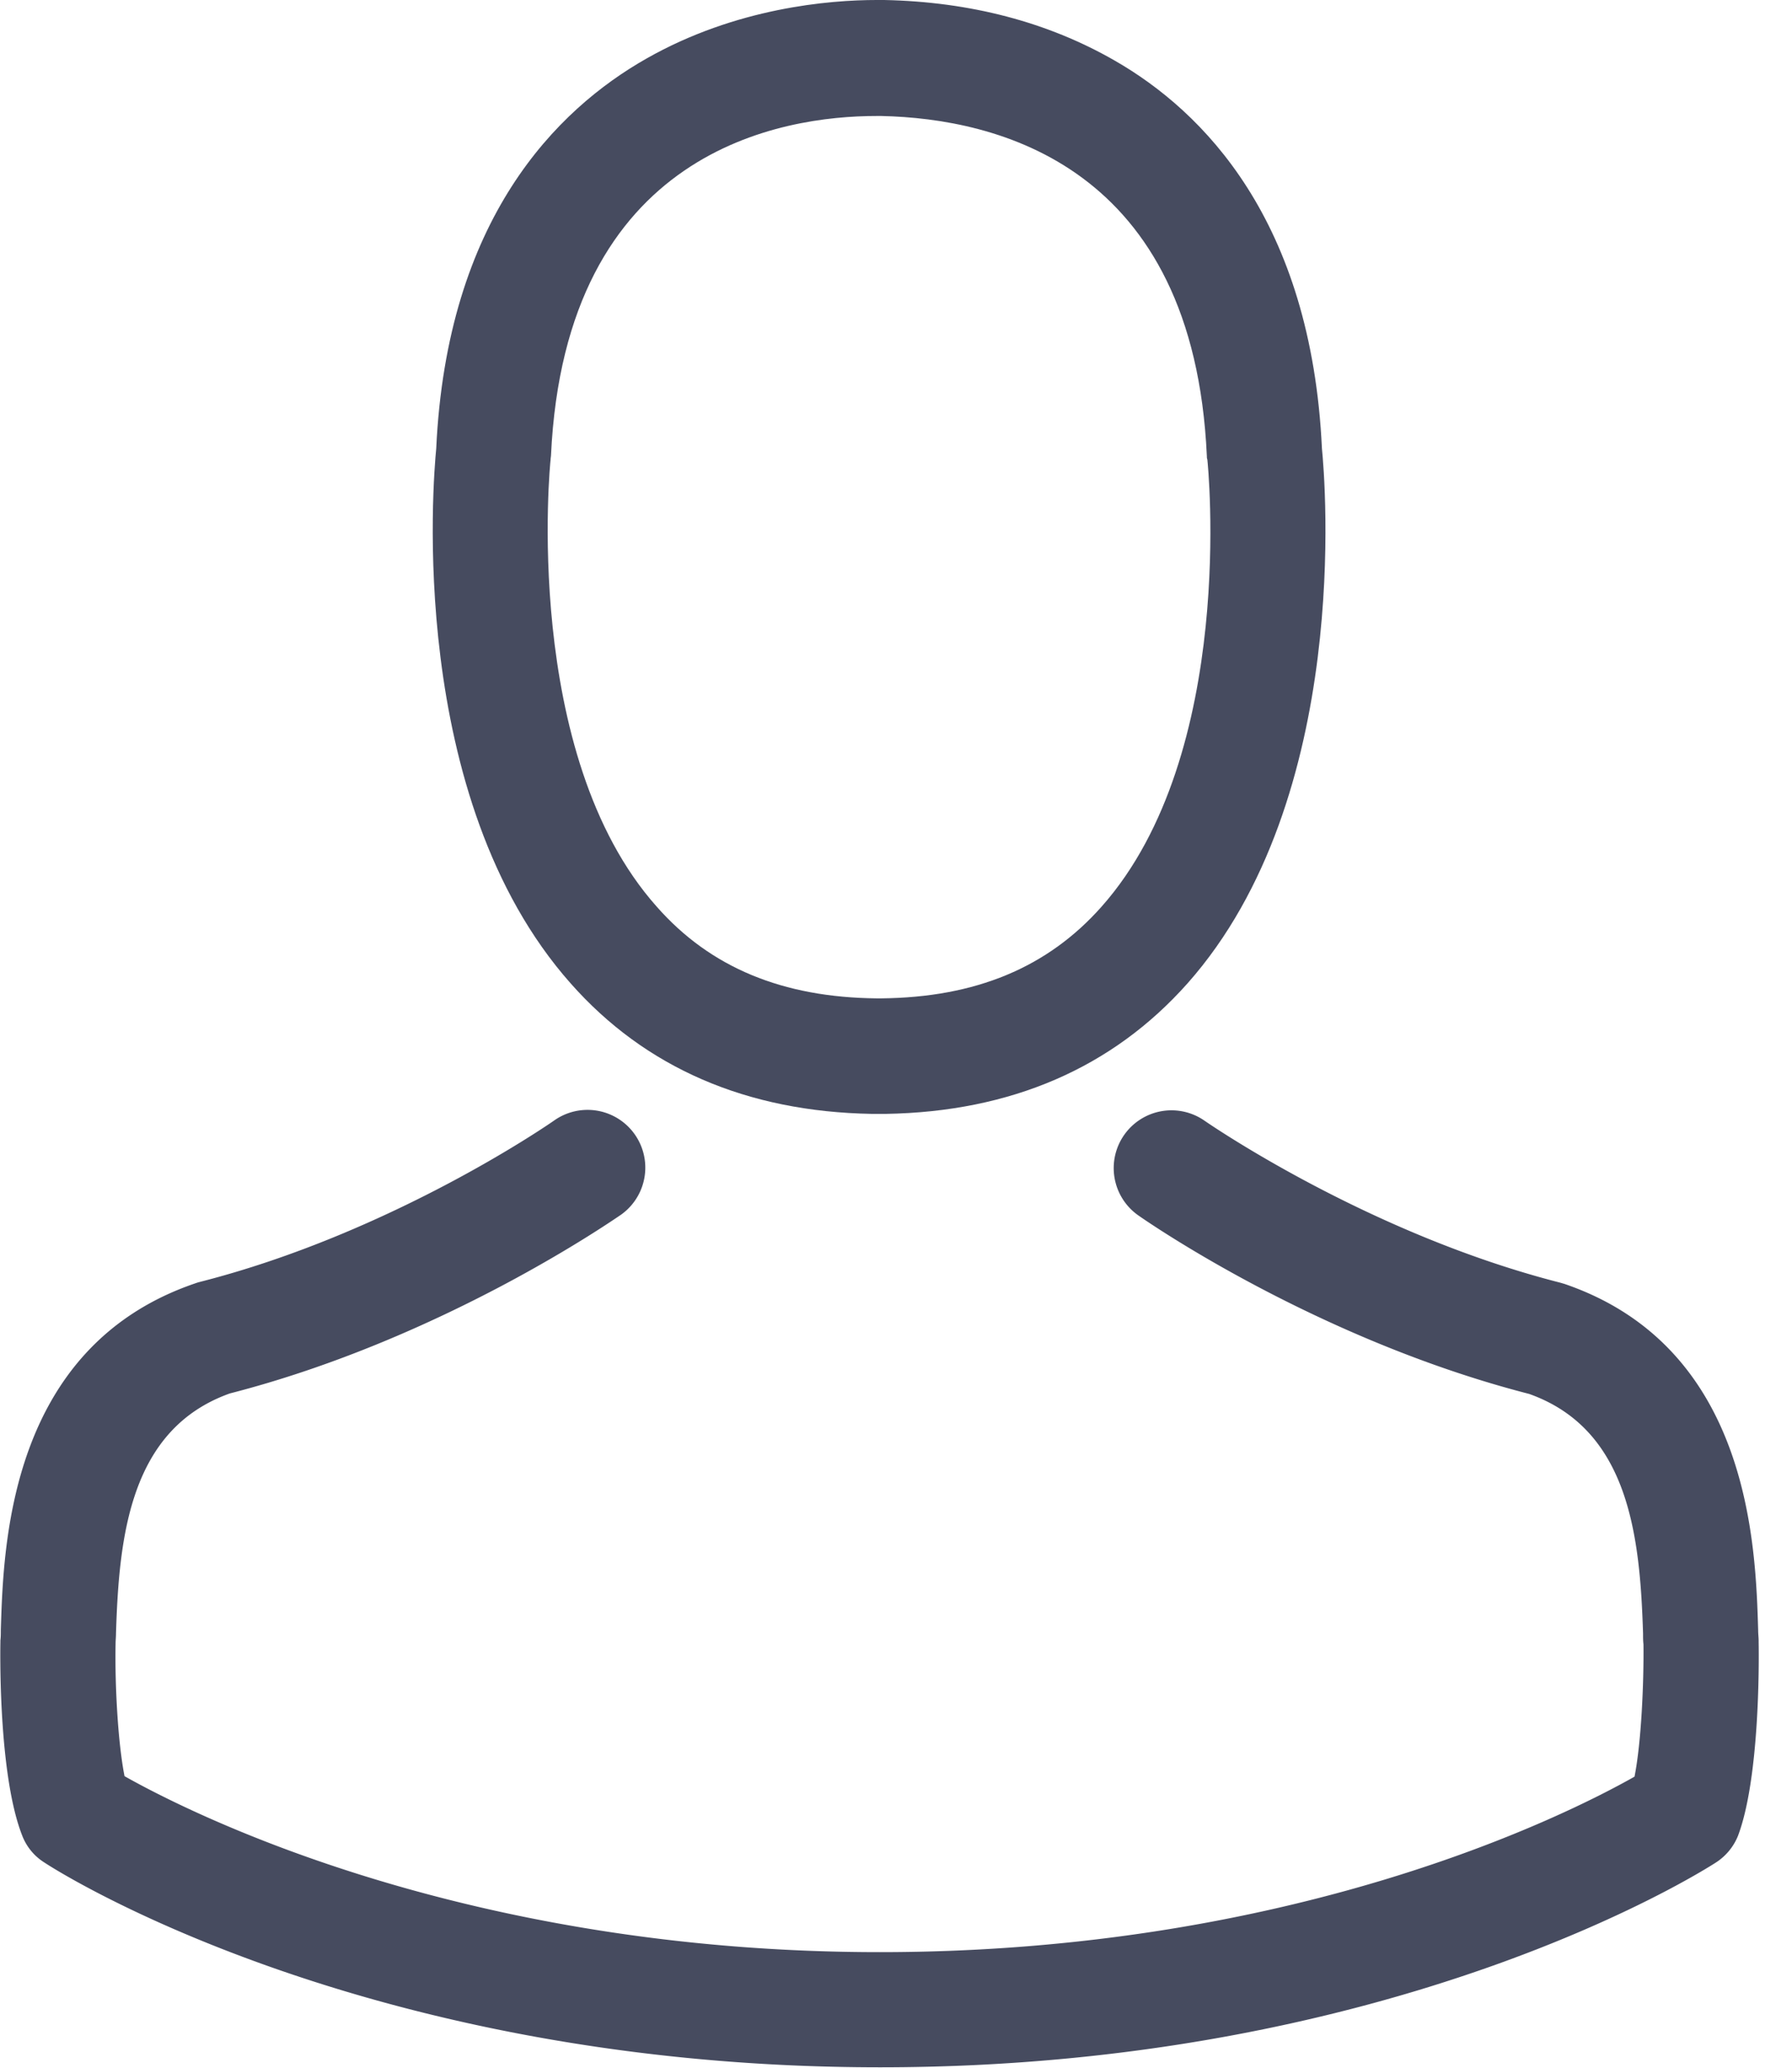
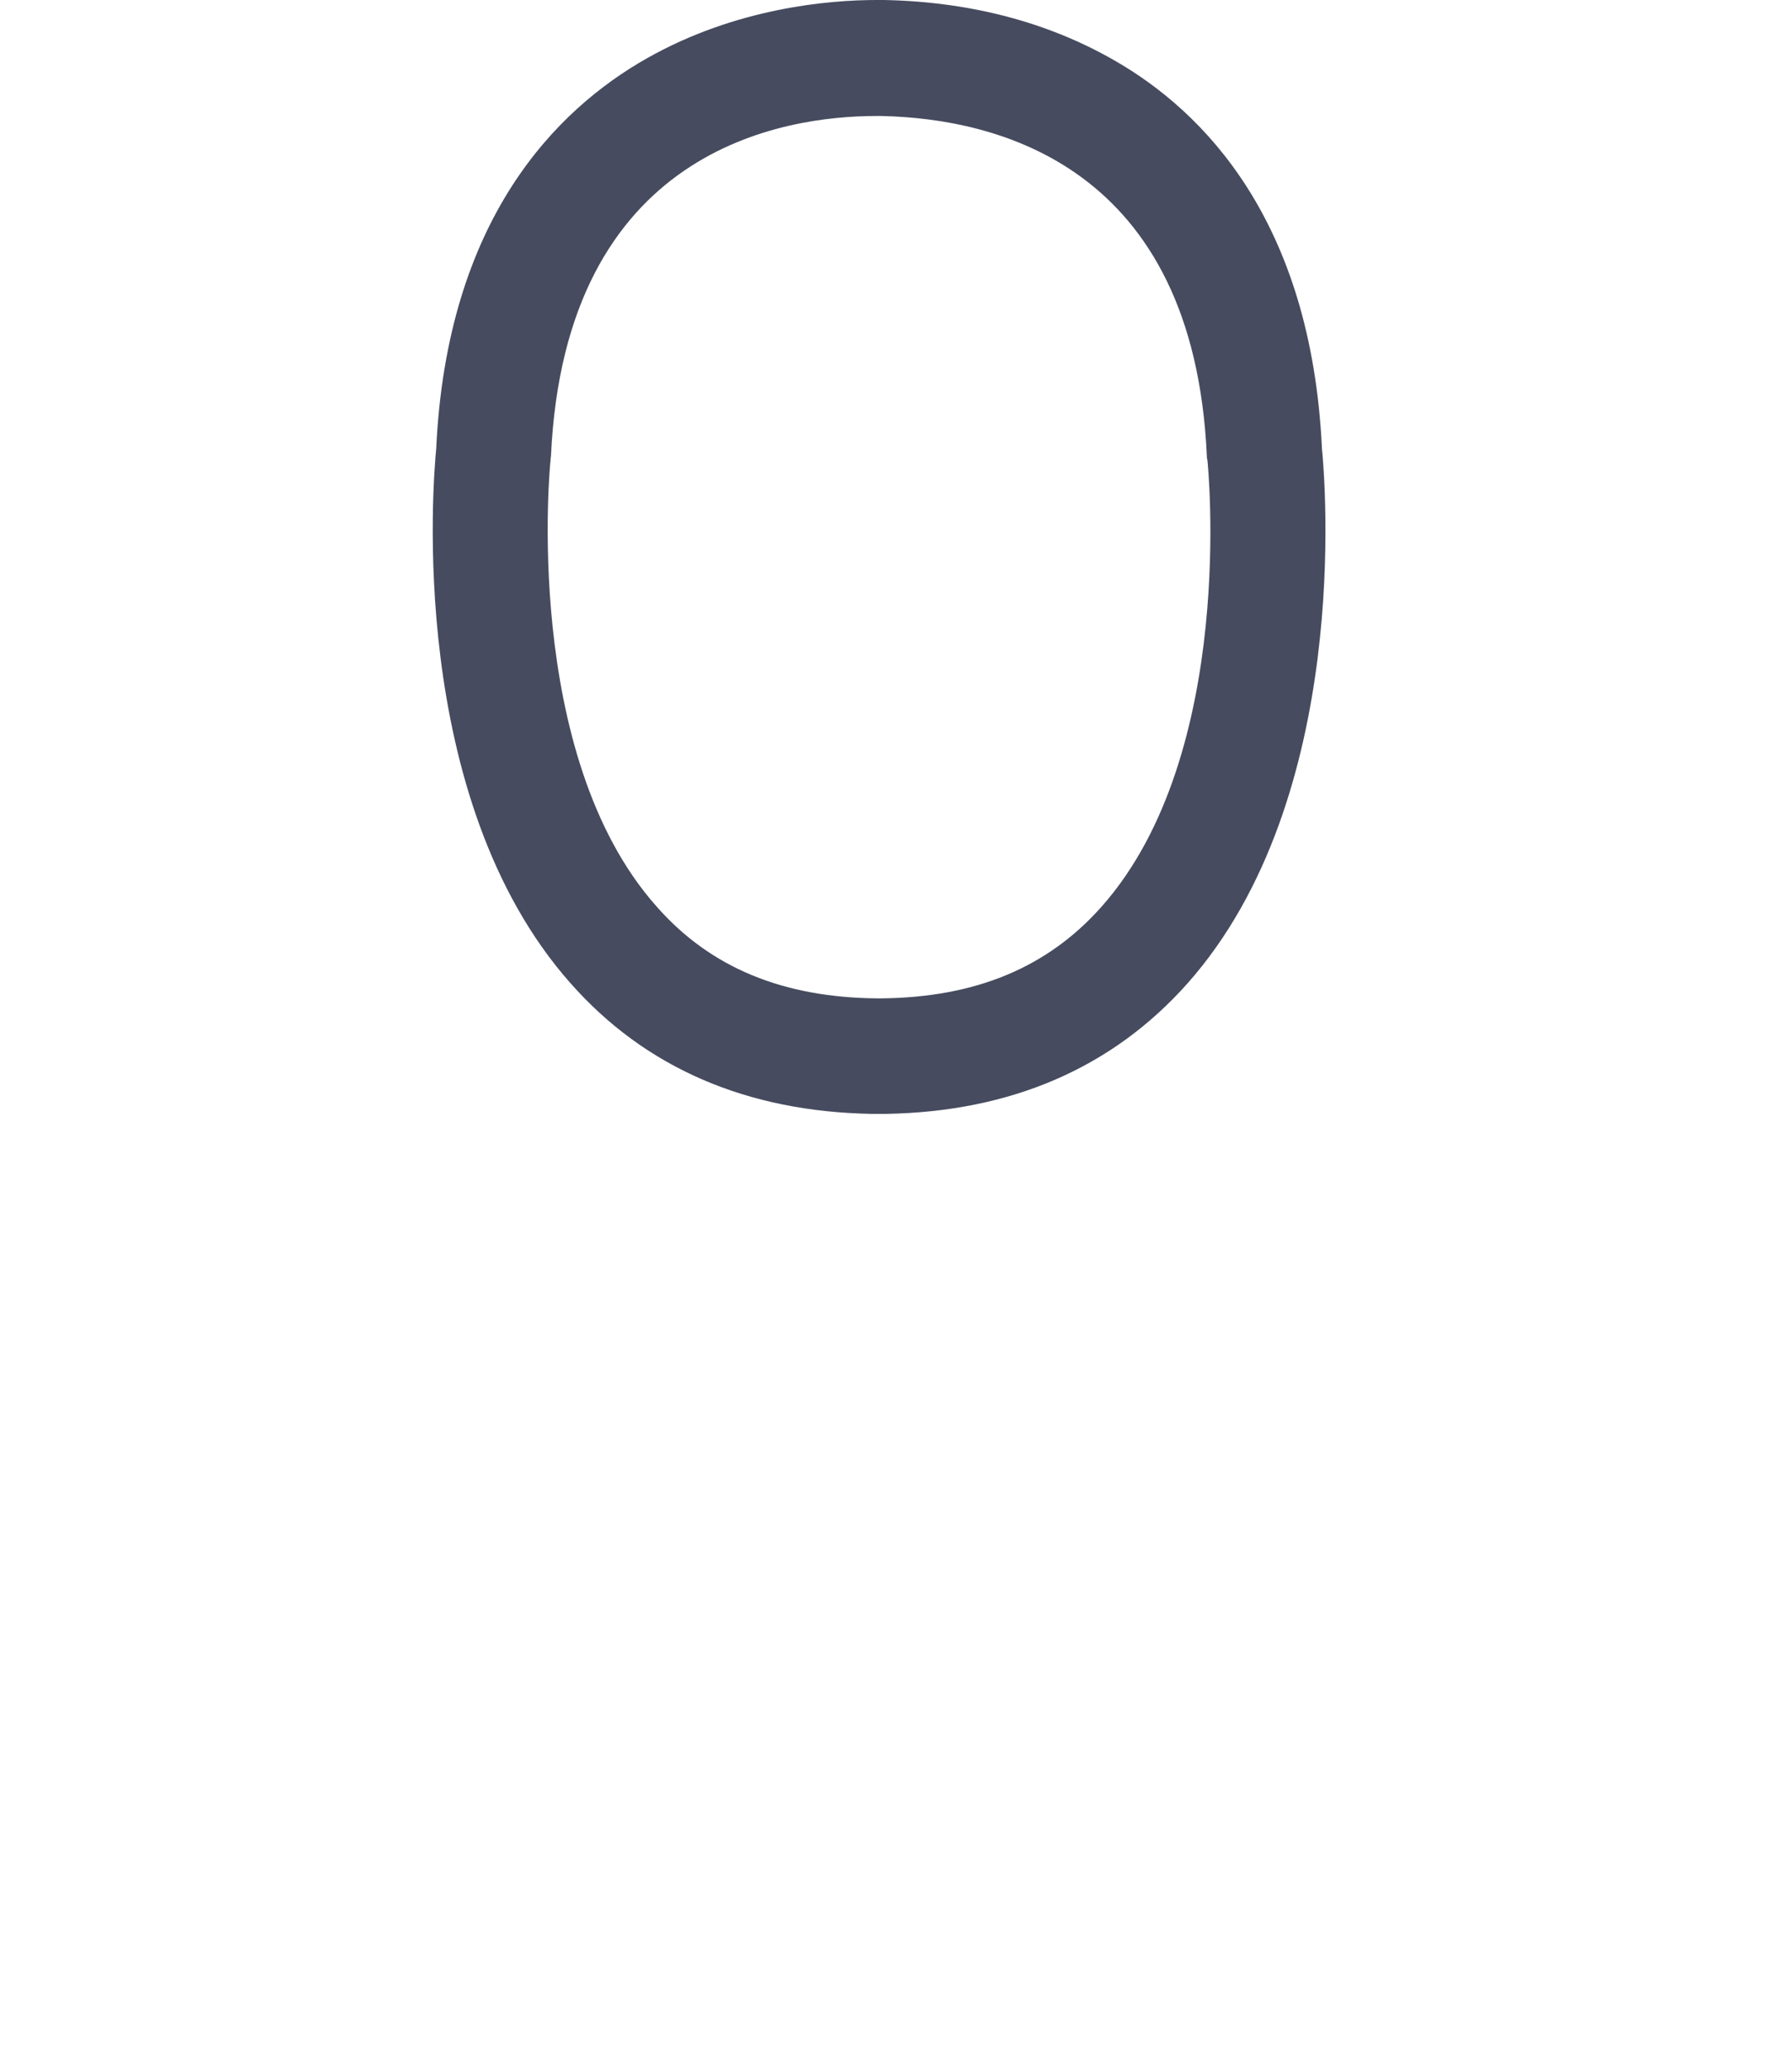
<svg xmlns="http://www.w3.org/2000/svg" width="26" height="30" viewBox="0 0 26 30">
  <g fill="#464B5F" fill-rule="evenodd">
    <path fill-rule="nonzero" d="M12.652 16.161h.199c1.82-.03 3.292-.67 4.379-1.894 2.391-2.696 1.994-7.317 1.95-7.758-.155-3.31-1.72-4.894-3.012-5.633C15.205.323 14.08.025 12.826 0H12.72c-.689 0-2.043.112-3.341.85-1.304.74-2.895 2.324-3.05 5.66-.043.44-.44 5.061 1.95 7.757 1.081 1.224 2.553 1.863 4.373 1.894zM7.988 6.665c0-.019.006-.038.006-.05.205-4.454 3.366-4.932 4.72-4.932H12.79c1.677.037 4.528.72 4.72 4.932 0 .019 0 .037.007.05.006.043.44 4.267-1.535 6.49-.782.882-1.826 1.317-3.198 1.33h-.063c-1.366-.013-2.416-.448-3.192-1.33-1.969-2.21-1.547-6.453-1.54-6.49z" />
-     <path d="M25.516 23.826v-.019c0-.05-.007-.099-.007-.155-.037-1.23-.118-4.105-2.813-5.025l-.062-.018c-2.802-.715-5.13-2.33-5.156-2.348a.838.838 0 1 0-.962 1.373c.105.074 2.577 1.795 5.67 2.59 1.448.515 1.609 2.062 1.653 3.478 0 .056 0 .105.006.155.006.56-.031 1.423-.13 1.92-1.007.57-4.951 2.546-10.951 2.546-5.975 0-9.944-1.981-10.957-2.553-.099-.497-.142-1.36-.13-1.92 0-.049.006-.098.006-.154.044-1.416.205-2.963 1.652-3.479 3.094-.795 5.566-2.521 5.671-2.59a.838.838 0 1 0-.963-1.372c-.024.018-2.341 1.633-5.155 2.347a.782.782 0 0 0-.062.02C.13 19.546.05 22.421.012 23.645c0 .056 0 .106-.006.155v.019C0 24.143-.006 25.8.323 26.634a.797.797 0 0 0 .323.39c.186.125 4.652 2.97 12.124 2.97s11.938-2.851 12.124-2.97a.831.831 0 0 0 .323-.39c.311-.827.305-2.485.299-2.808z" />
  </g>
</svg>